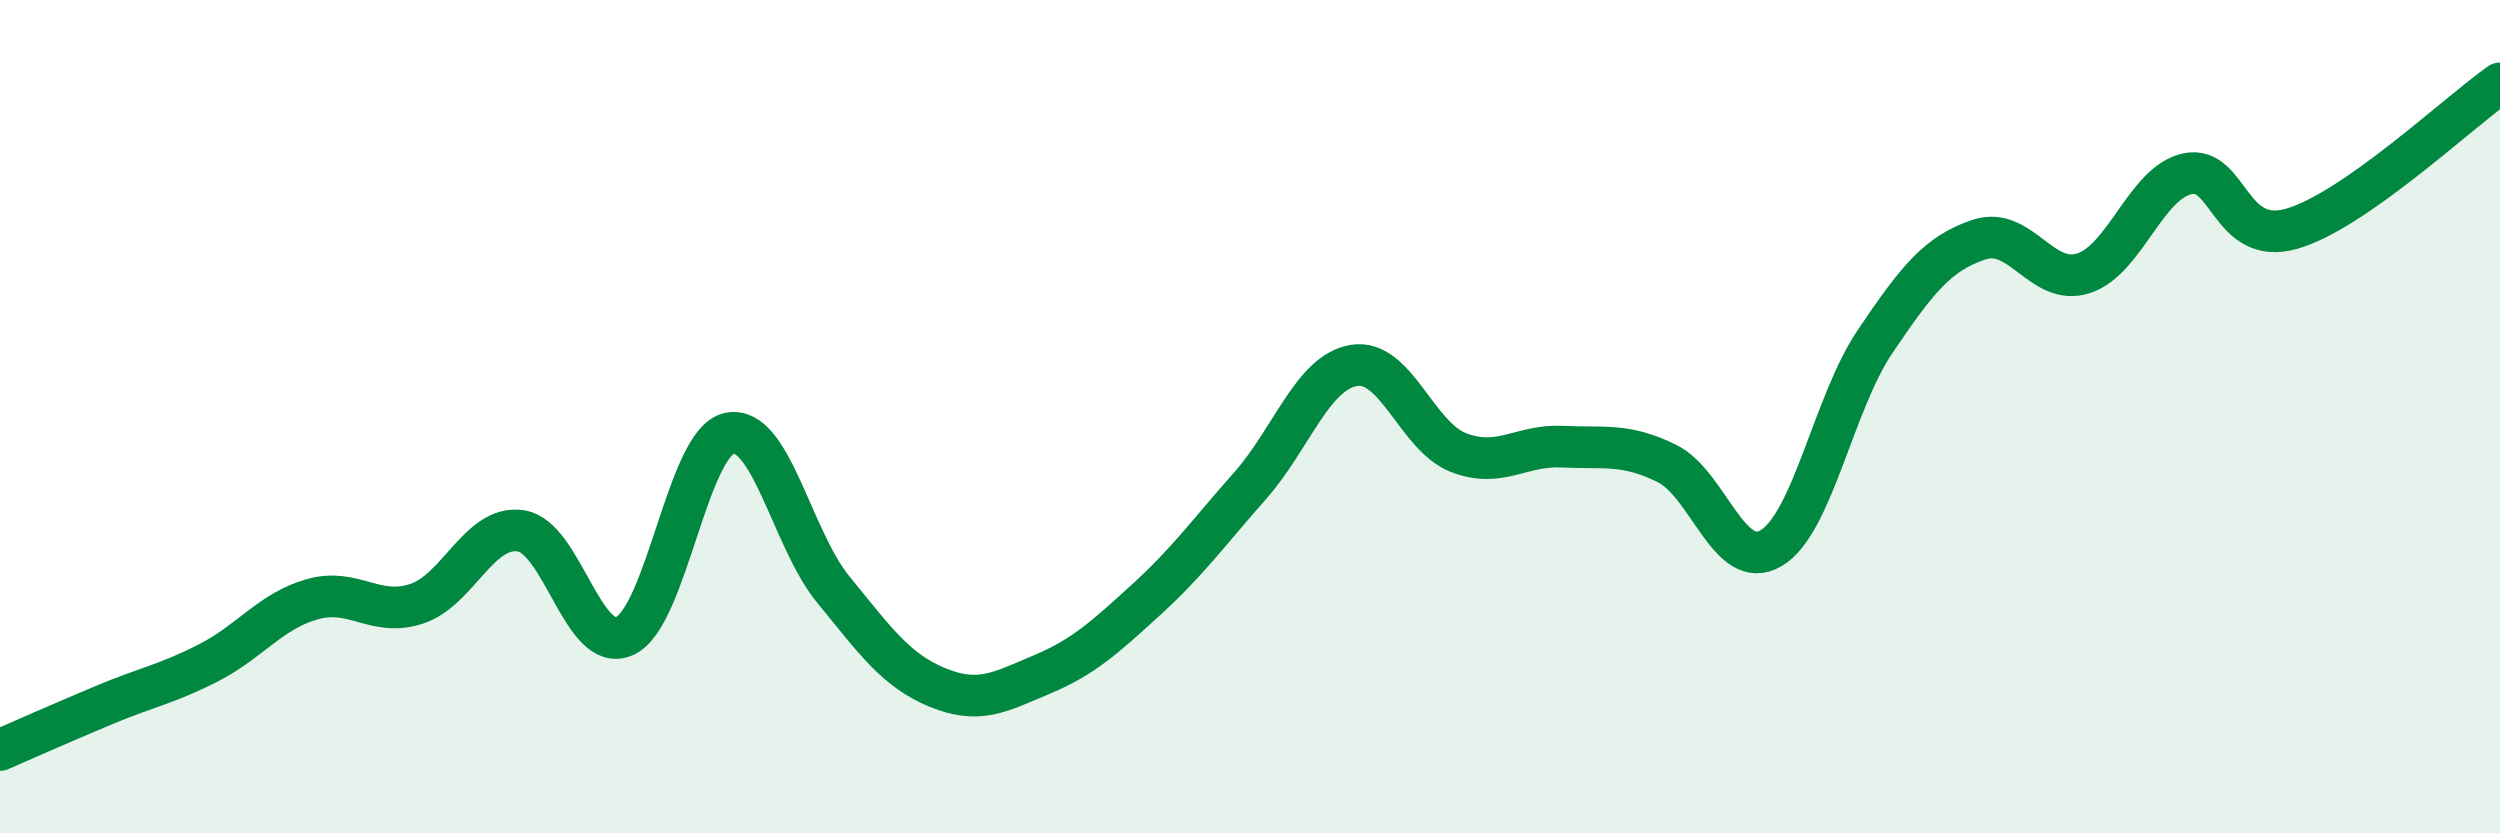
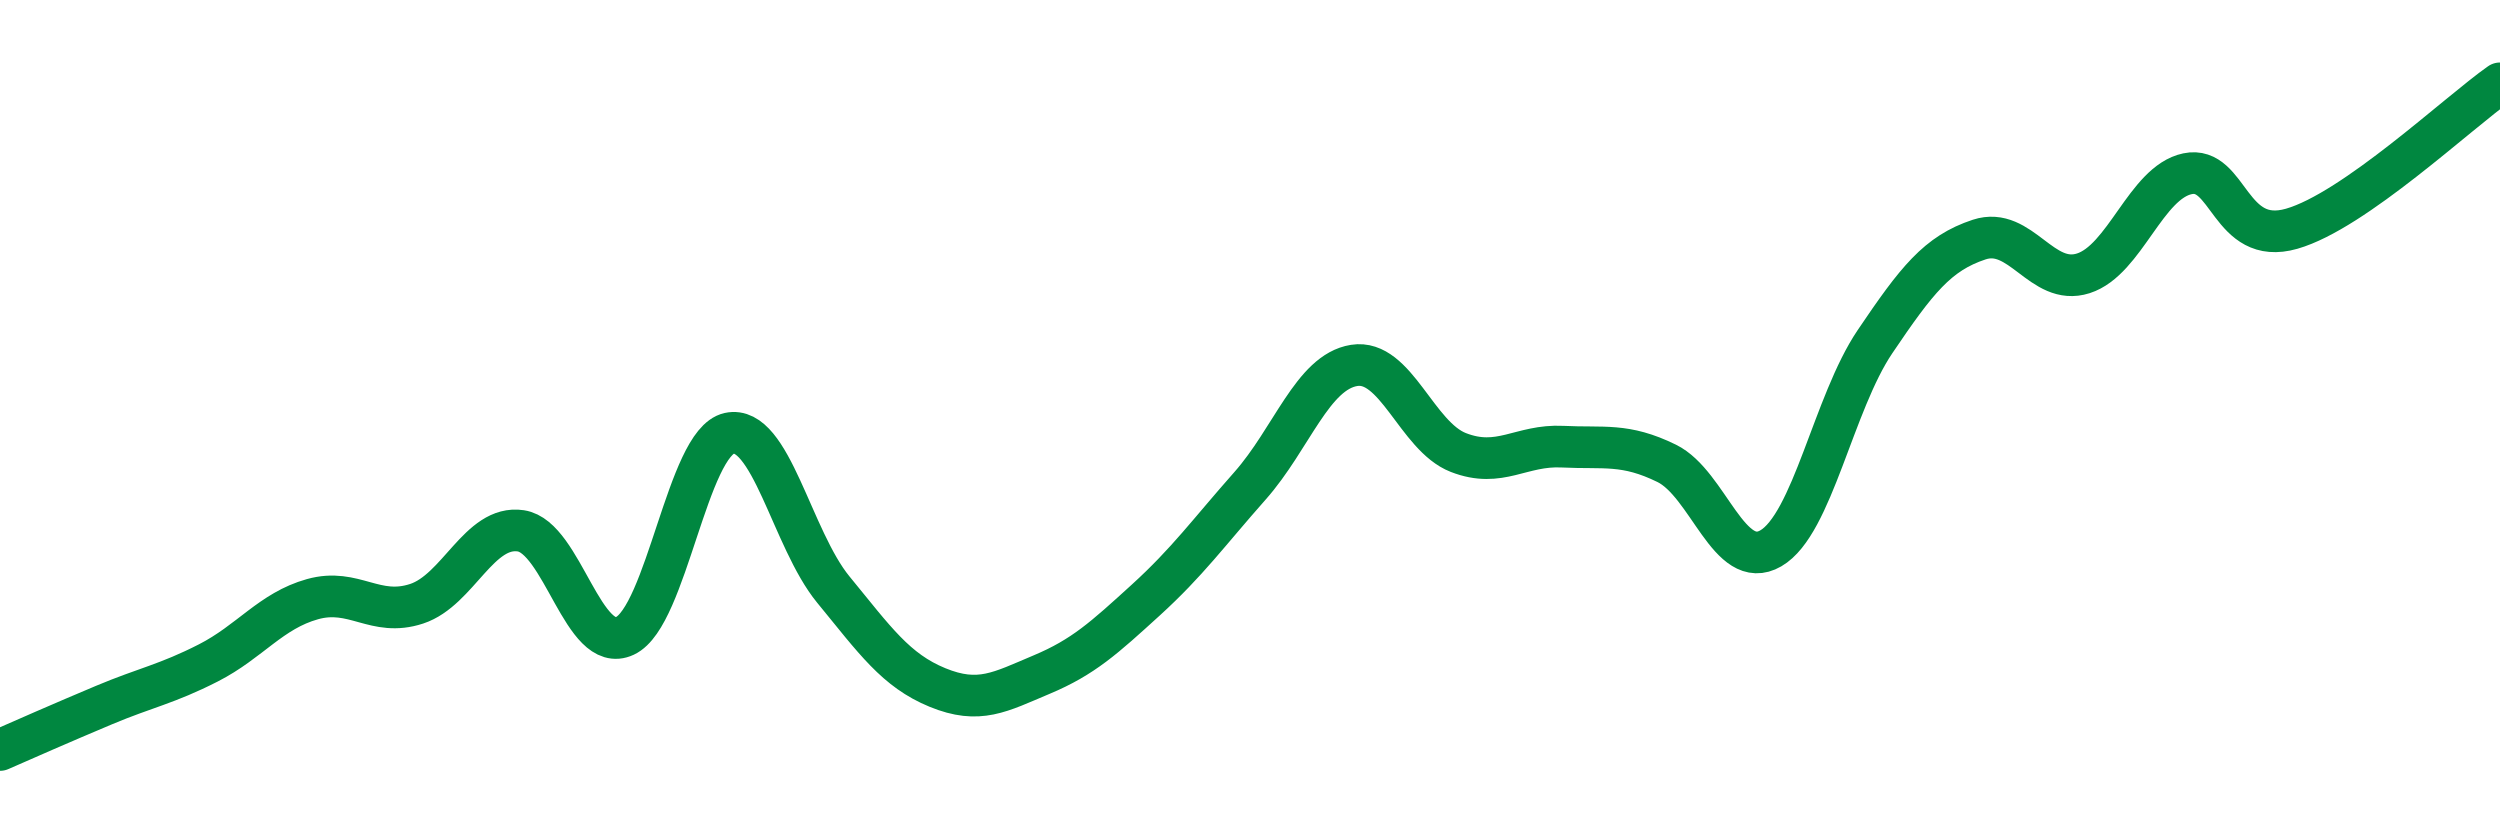
<svg xmlns="http://www.w3.org/2000/svg" width="60" height="20" viewBox="0 0 60 20">
-   <path d="M 0,18 C 0.5,17.78 1.5,17.34 2.5,16.92 C 3.5,16.5 4,16.42 5,15.91 C 6,15.4 6.5,14.66 7.5,14.38 C 8.5,14.1 9,14.82 10,14.49 C 11,14.16 11.5,12.59 12.5,12.74 C 13.5,12.89 14,15.73 15,15.26 C 16,14.79 16.5,10.62 17.5,10.4 C 18.5,10.18 19,12.93 20,14.15 C 21,15.37 21.5,16.09 22.5,16.5 C 23.5,16.91 24,16.61 25,16.19 C 26,15.77 26.5,15.31 27.5,14.4 C 28.5,13.49 29,12.79 30,11.66 C 31,10.53 31.5,8.93 32.5,8.77 C 33.5,8.61 34,10.47 35,10.86 C 36,11.25 36.5,10.67 37.5,10.72 C 38.5,10.77 39,10.63 40,11.12 C 41,11.61 41.5,13.74 42.5,13.16 C 43.5,12.58 44,9.68 45,8.2 C 46,6.72 46.5,6.08 47.5,5.75 C 48.5,5.42 49,6.88 50,6.56 C 51,6.24 51.5,4.38 52.5,4.17 C 53.5,3.96 53.5,5.92 55,5.49 C 56.5,5.06 59,2.7 60,2L60 20L0 20Z" fill="#008740" opacity="0.1" stroke-linecap="round" stroke-linejoin="round" />
  <path d="M 0,18 C 0.5,17.78 1.5,17.34 2.5,16.92 C 3.5,16.5 4,16.42 5,15.91 C 6,15.4 6.5,14.66 7.5,14.38 C 8.5,14.1 9,14.82 10,14.49 C 11,14.16 11.5,12.59 12.5,12.74 C 13.5,12.89 14,15.73 15,15.26 C 16,14.79 16.5,10.62 17.5,10.4 C 18.5,10.18 19,12.93 20,14.15 C 21,15.37 21.5,16.09 22.5,16.5 C 23.5,16.91 24,16.61 25,16.19 C 26,15.77 26.5,15.31 27.5,14.4 C 28.5,13.49 29,12.79 30,11.66 C 31,10.53 31.5,8.93 32.5,8.77 C 33.5,8.61 34,10.47 35,10.86 C 36,11.25 36.5,10.67 37.5,10.72 C 38.5,10.77 39,10.63 40,11.12 C 41,11.61 41.5,13.74 42.5,13.16 C 43.5,12.58 44,9.68 45,8.2 C 46,6.72 46.5,6.08 47.5,5.75 C 48.5,5.42 49,6.88 50,6.56 C 51,6.24 51.5,4.38 52.5,4.17 C 53.5,3.96 53.5,5.92 55,5.49 C 56.5,5.06 59,2.7 60,2" stroke="#008740" stroke-width="1" fill="none" stroke-linecap="round" stroke-linejoin="round" />
</svg>